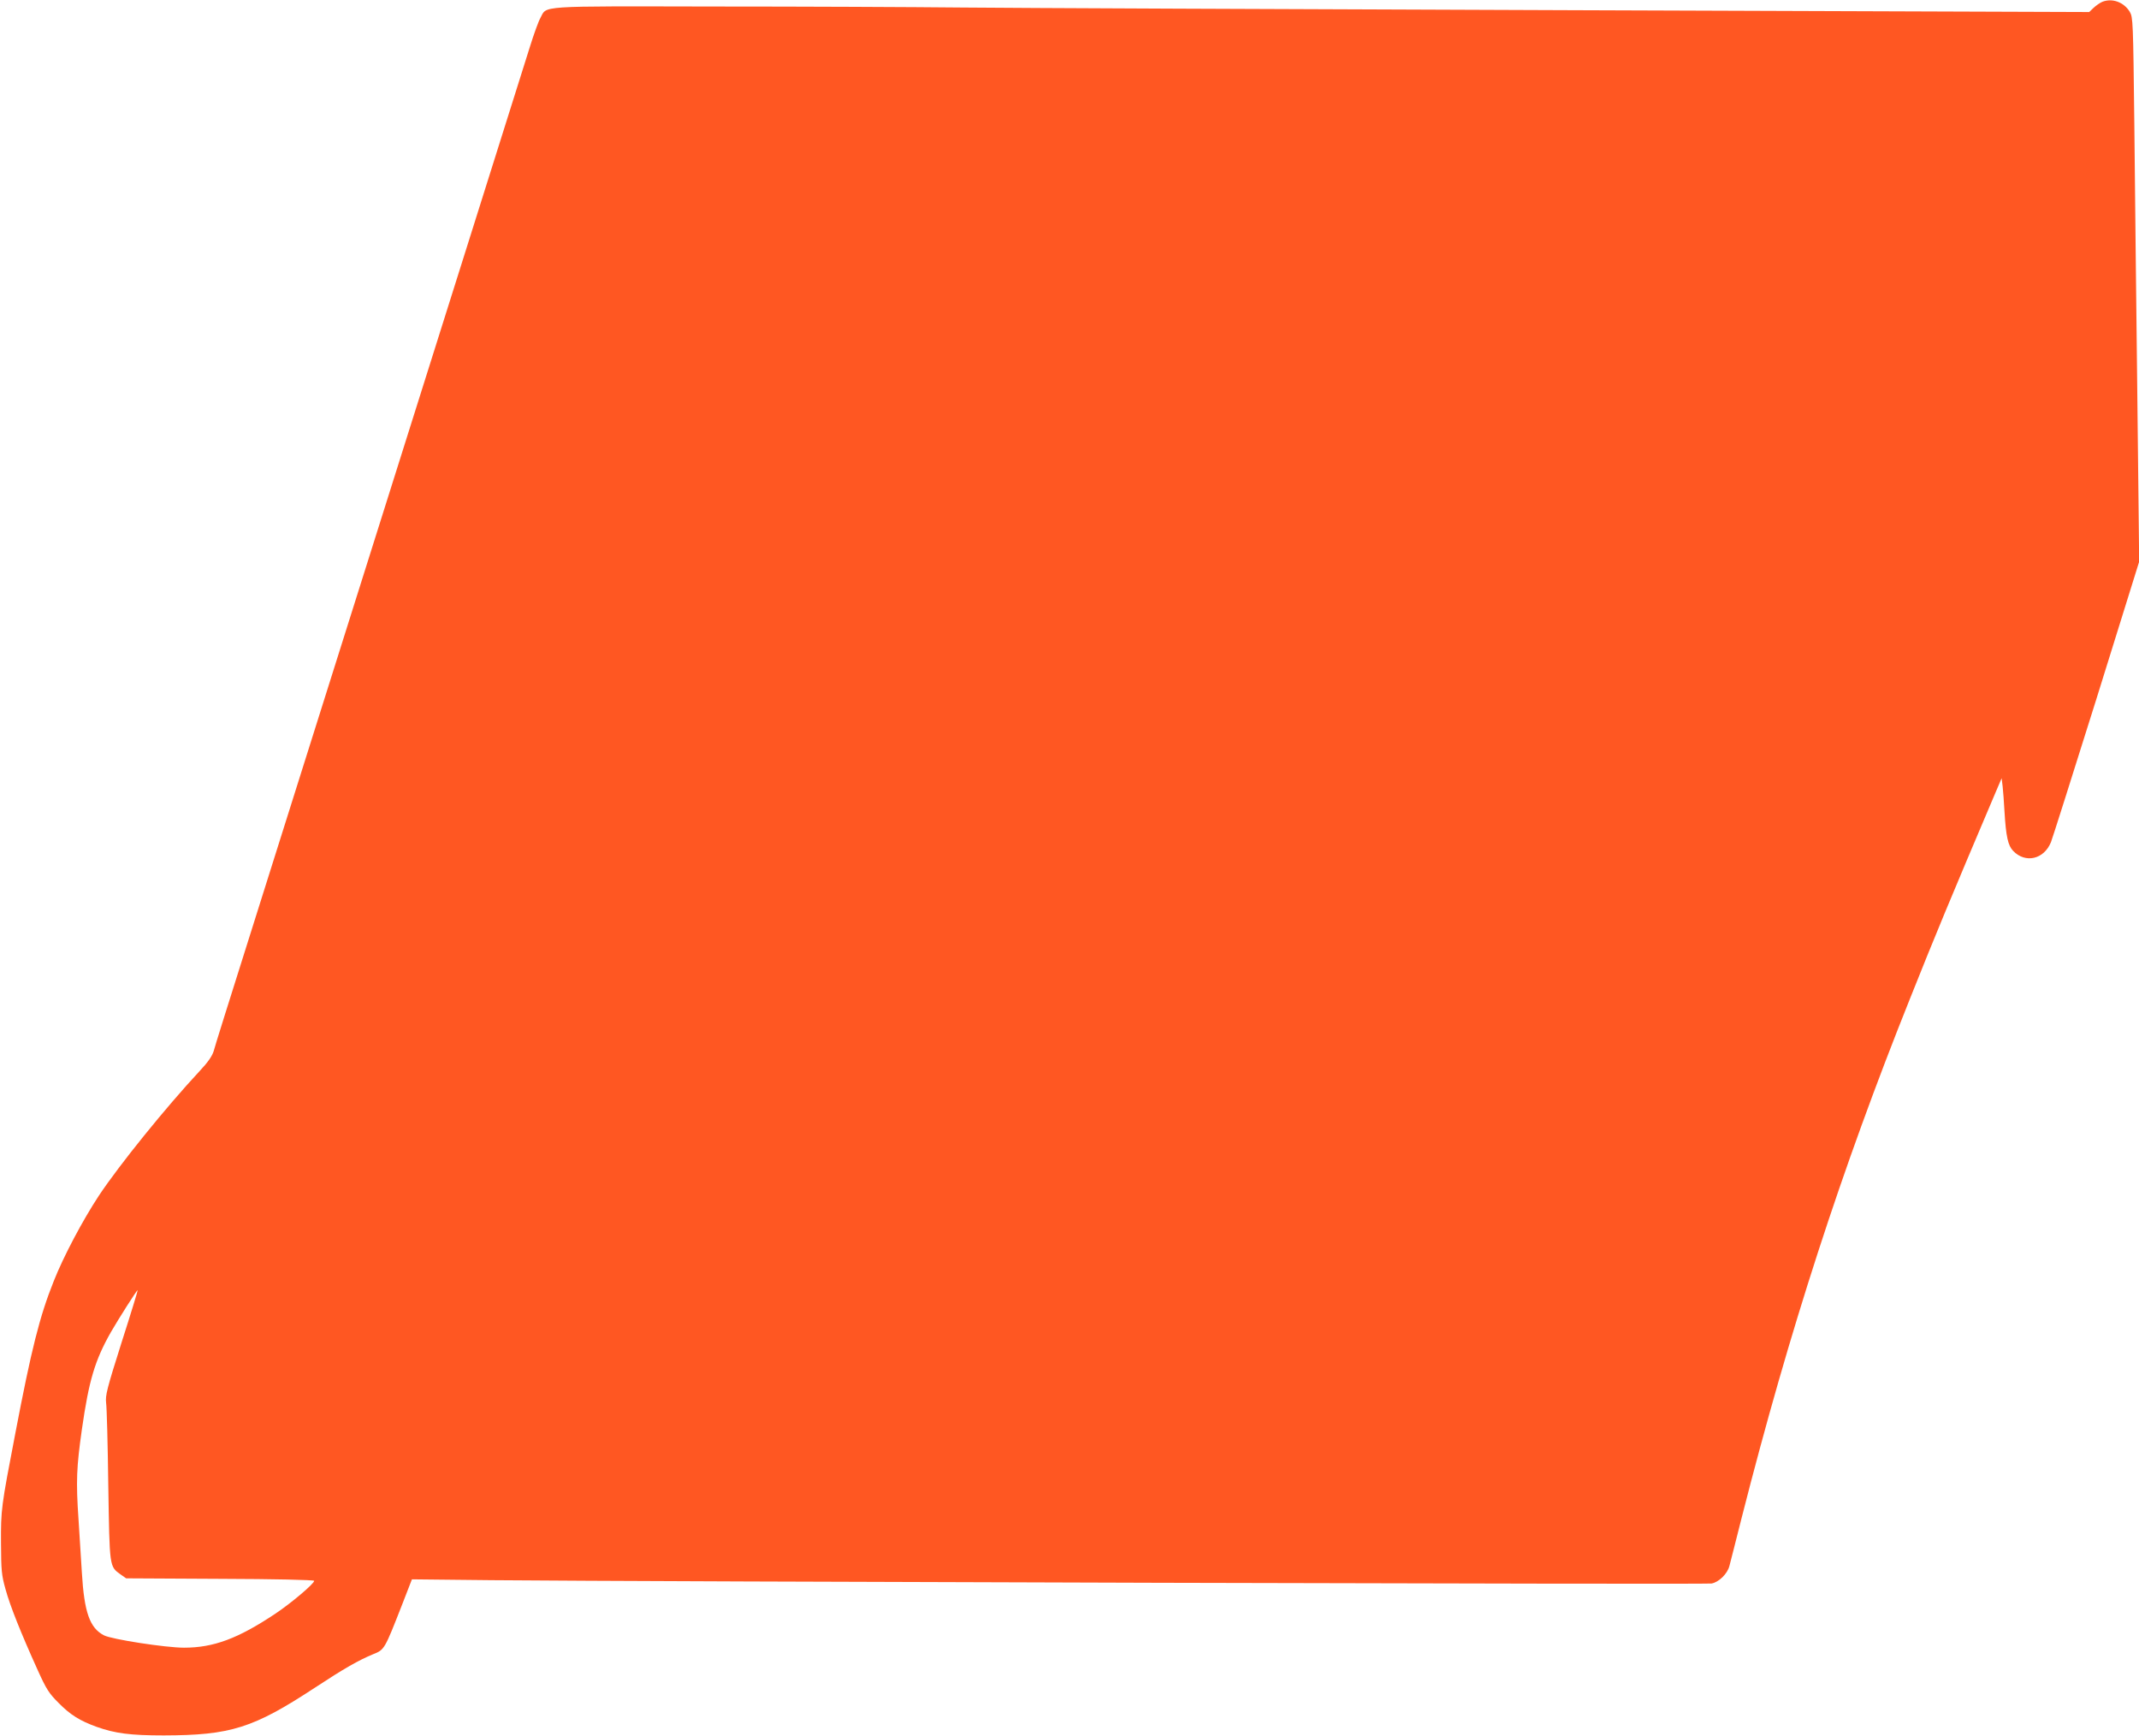
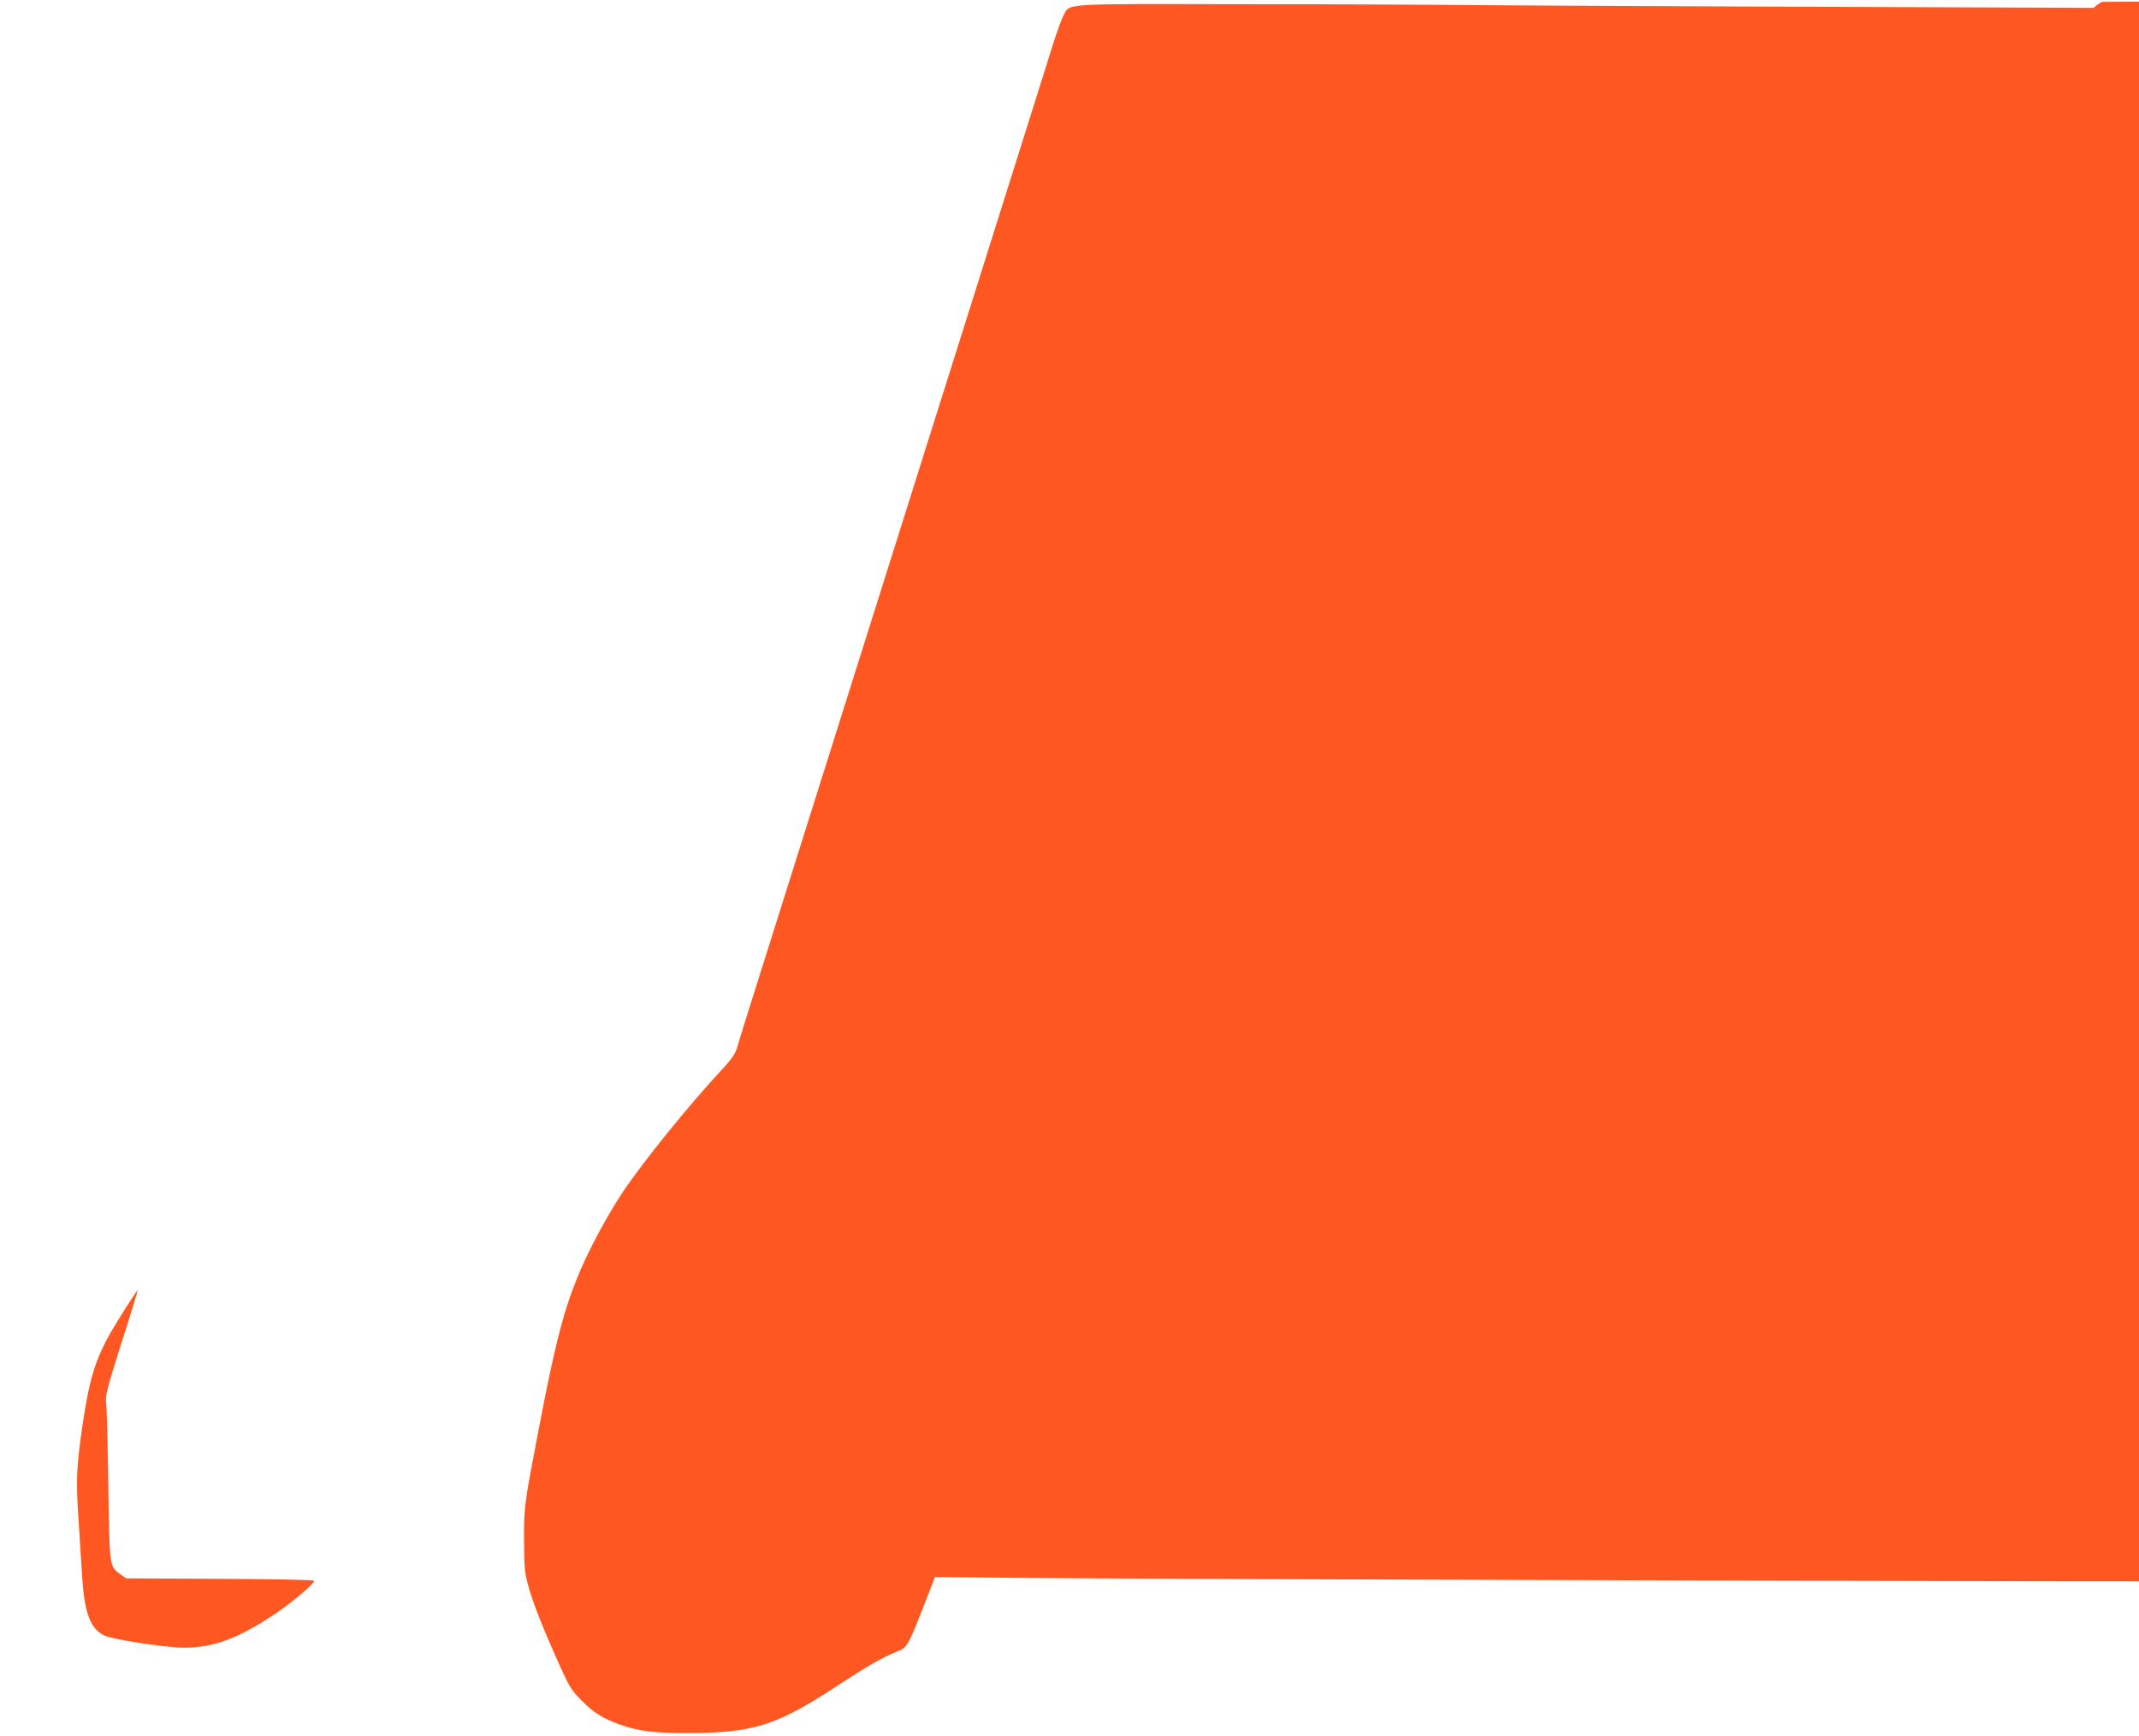
<svg xmlns="http://www.w3.org/2000/svg" version="1.0" width="1280pt" height="1039pt" viewBox="0 0 1280 1039" preserveAspectRatio="xMidYMid meet">
  <g transform="translate(0,1039) scale(0.1,-0.1)" fill="#ff5722" stroke="none">
-     <path d="M12580 10379 c-14 -6 -37 -22 -52 -36 l-26 -25 -3104 11 c-1706 6 -3344 13 -3638 16 -294 3 -965 6 -1490 6 -1065 2 -996 6 -1036 -68 -12 -21 -40 -99 -63 -173 -59 -189 -107 -341 -381 -1210 -133 -421 -263 -835 -290 -920 -27 -85 -157 -499 -290 -920 -133 -421 -263 -835 -290 -920 -27 -85 -157 -499 -290 -920 -307 -973 -336 -1066 -351 -1119 -9 -30 -34 -67 -84 -120 -204 -219 -480 -561 -602 -744 -97 -147 -213 -365 -272 -515 -84 -210 -133 -405 -230 -913 -84 -437 -86 -452 -85 -654 1 -162 3 -190 27 -275 27 -99 92 -262 193 -485 51 -113 67 -138 124 -195 71 -72 127 -107 229 -144 110 -39 201 -51 401 -51 400 1 535 43 905 286 175 115 259 163 348 200 68 27 68 28 173 296 l59 152 475 -5 c940 -9 7269 -26 7302 -20 44 8 95 58 107 105 5 20 39 151 74 291 284 1116 597 2082 1007 3105 149 374 242 598 510 1229 l38 89 6 -49 c3 -27 8 -94 11 -149 9 -151 21 -205 52 -237 73 -76 184 -51 226 52 8 19 130 405 272 857 l256 822 -11 993 c-6 546 -15 1279 -18 1628 -7 611 -8 636 -27 669 -35 58 -105 84 -165 60z m-11852 -8021 c-89 -281 -98 -318 -93 -363 4 -27 10 -250 13 -495 8 -492 6 -483 74 -532 l33 -23 563 -3 c319 -1 562 -6 562 -12 0 -17 -136 -132 -230 -195 -226 -151 -372 -205 -549 -205 -109 0 -433 50 -479 74 -85 44 -118 138 -132 374 -6 92 -15 235 -20 317 -16 232 -12 316 20 541 42 294 78 414 174 583 46 80 155 251 160 251 2 0 -41 -141 -96 -312z" />
+     <path d="M12580 10379 c-14 -6 -37 -22 -52 -36 c-1706 6 -3344 13 -3638 16 -294 3 -965 6 -1490 6 -1065 2 -996 6 -1036 -68 -12 -21 -40 -99 -63 -173 -59 -189 -107 -341 -381 -1210 -133 -421 -263 -835 -290 -920 -27 -85 -157 -499 -290 -920 -133 -421 -263 -835 -290 -920 -27 -85 -157 -499 -290 -920 -307 -973 -336 -1066 -351 -1119 -9 -30 -34 -67 -84 -120 -204 -219 -480 -561 -602 -744 -97 -147 -213 -365 -272 -515 -84 -210 -133 -405 -230 -913 -84 -437 -86 -452 -85 -654 1 -162 3 -190 27 -275 27 -99 92 -262 193 -485 51 -113 67 -138 124 -195 71 -72 127 -107 229 -144 110 -39 201 -51 401 -51 400 1 535 43 905 286 175 115 259 163 348 200 68 27 68 28 173 296 l59 152 475 -5 c940 -9 7269 -26 7302 -20 44 8 95 58 107 105 5 20 39 151 74 291 284 1116 597 2082 1007 3105 149 374 242 598 510 1229 l38 89 6 -49 c3 -27 8 -94 11 -149 9 -151 21 -205 52 -237 73 -76 184 -51 226 52 8 19 130 405 272 857 l256 822 -11 993 c-6 546 -15 1279 -18 1628 -7 611 -8 636 -27 669 -35 58 -105 84 -165 60z m-11852 -8021 c-89 -281 -98 -318 -93 -363 4 -27 10 -250 13 -495 8 -492 6 -483 74 -532 l33 -23 563 -3 c319 -1 562 -6 562 -12 0 -17 -136 -132 -230 -195 -226 -151 -372 -205 -549 -205 -109 0 -433 50 -479 74 -85 44 -118 138 -132 374 -6 92 -15 235 -20 317 -16 232 -12 316 20 541 42 294 78 414 174 583 46 80 155 251 160 251 2 0 -41 -141 -96 -312z" />
  </g>
</svg>